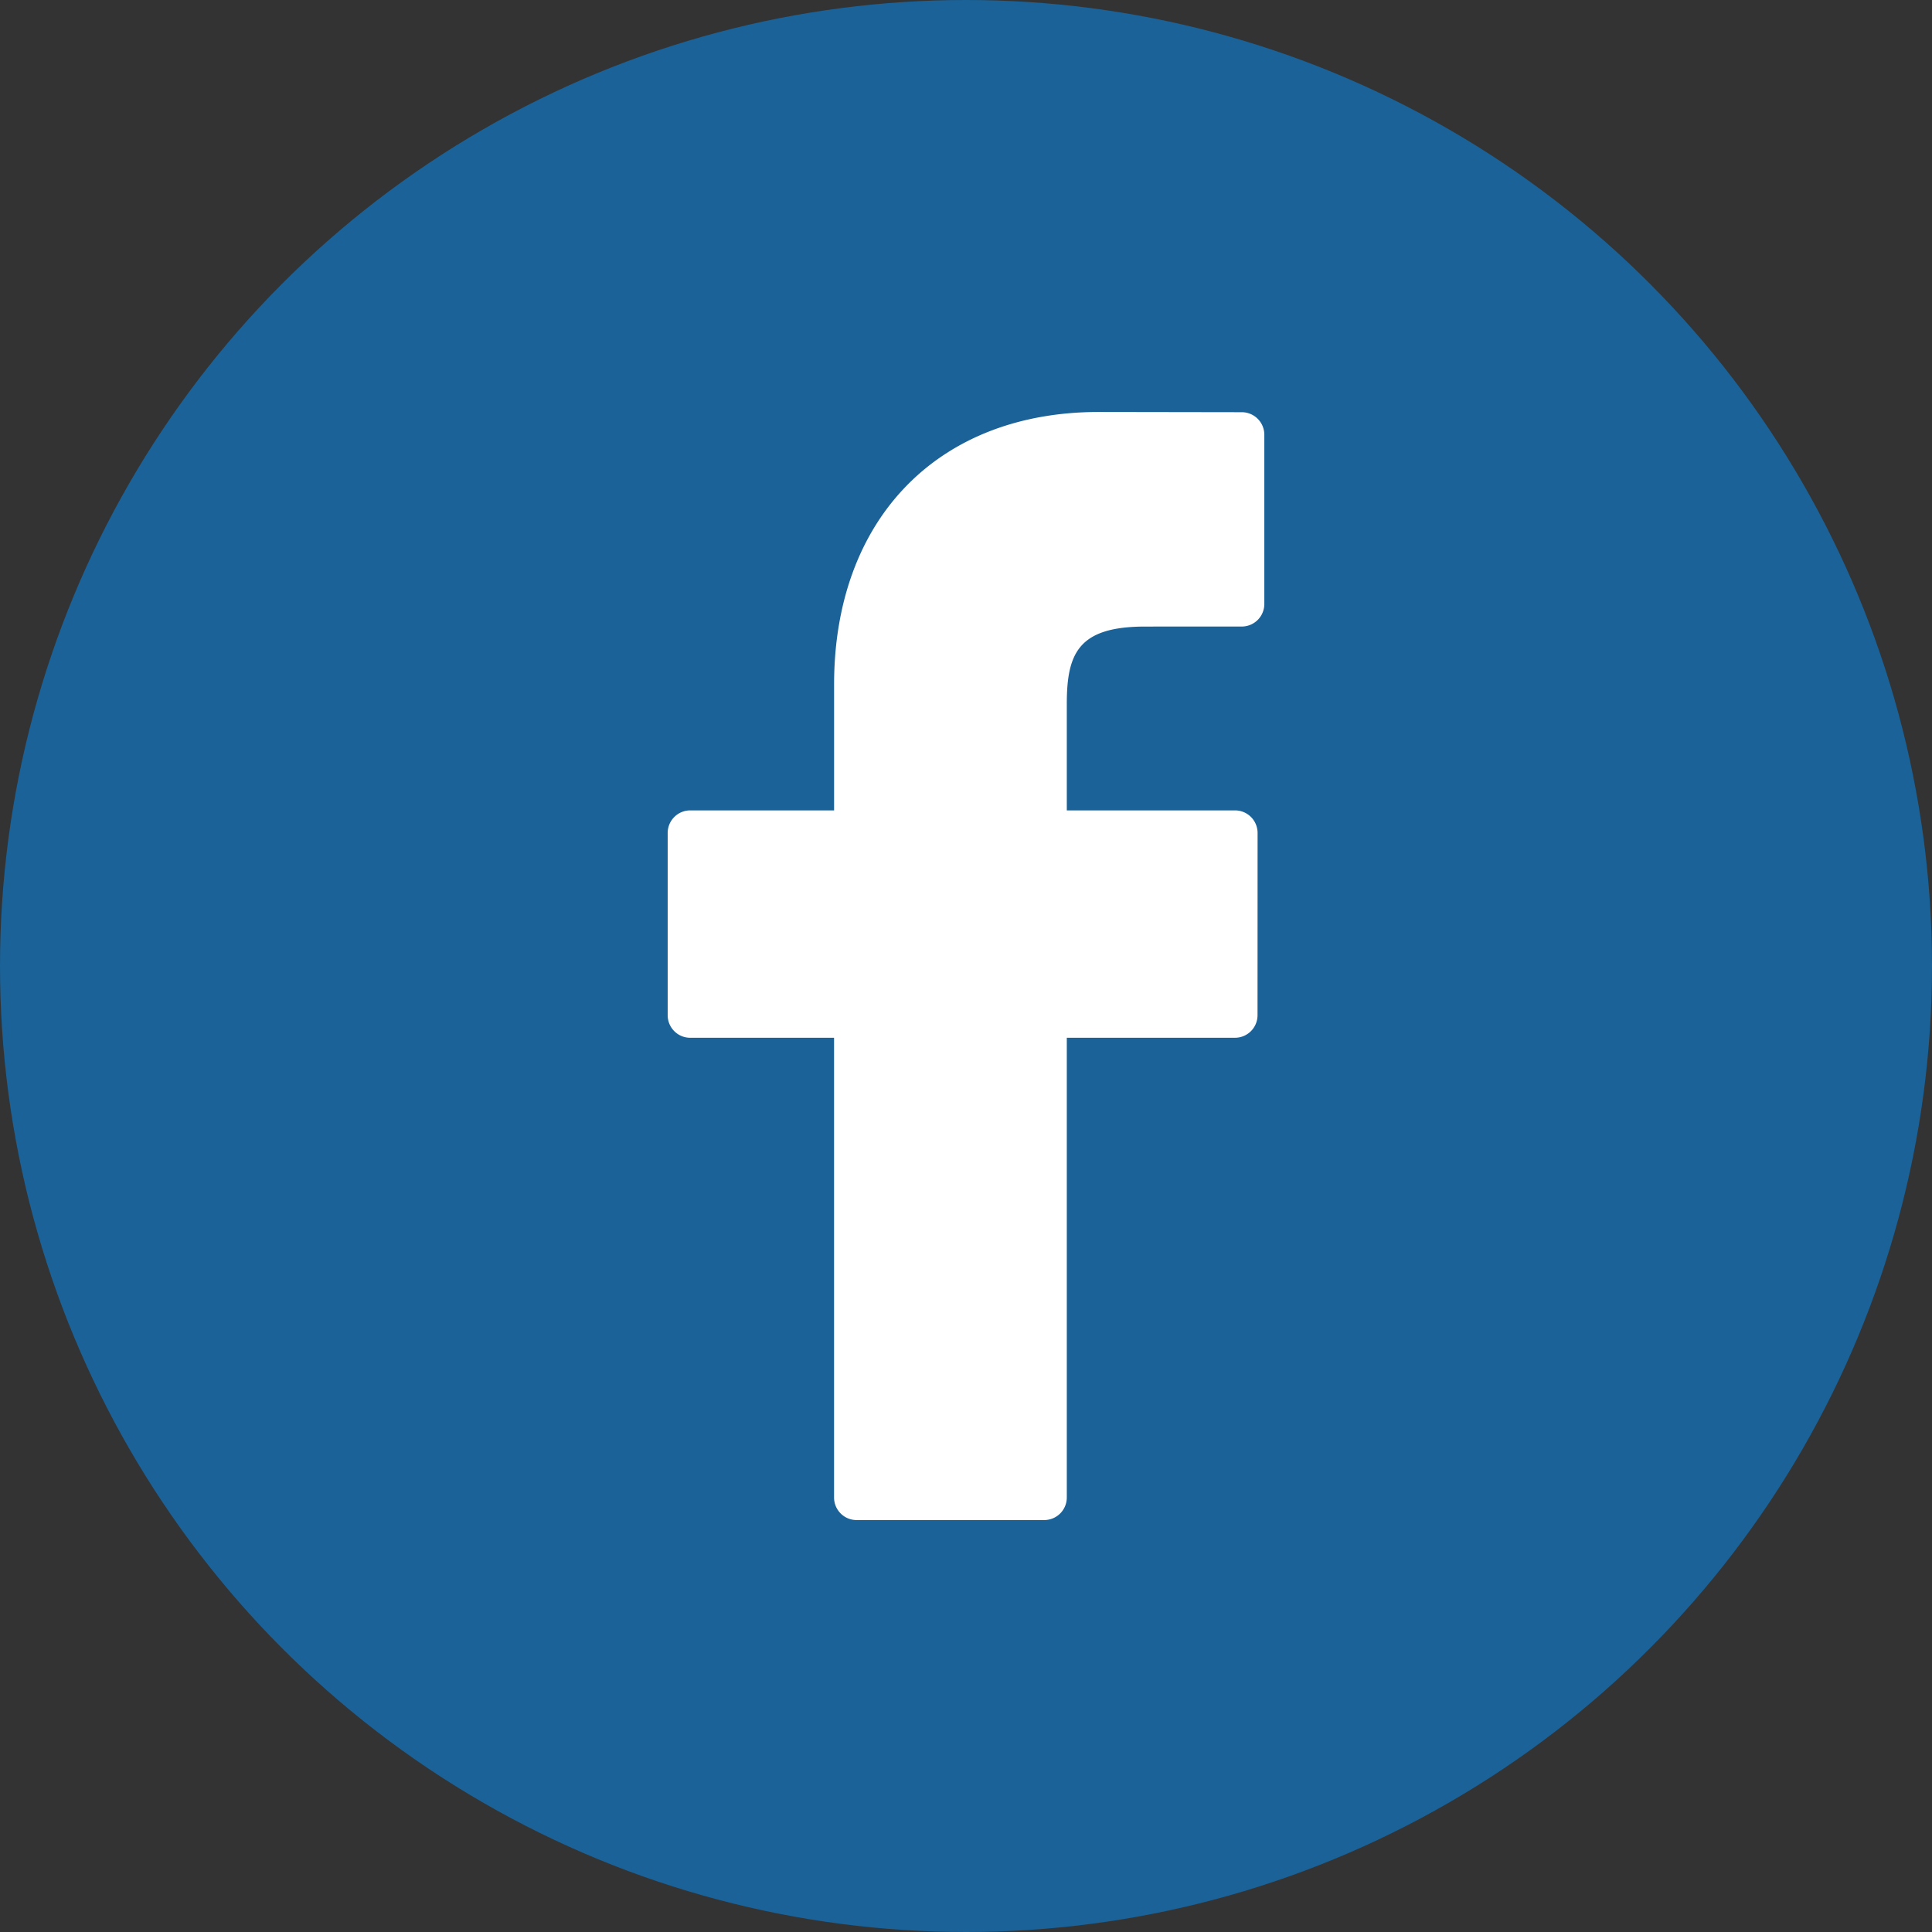
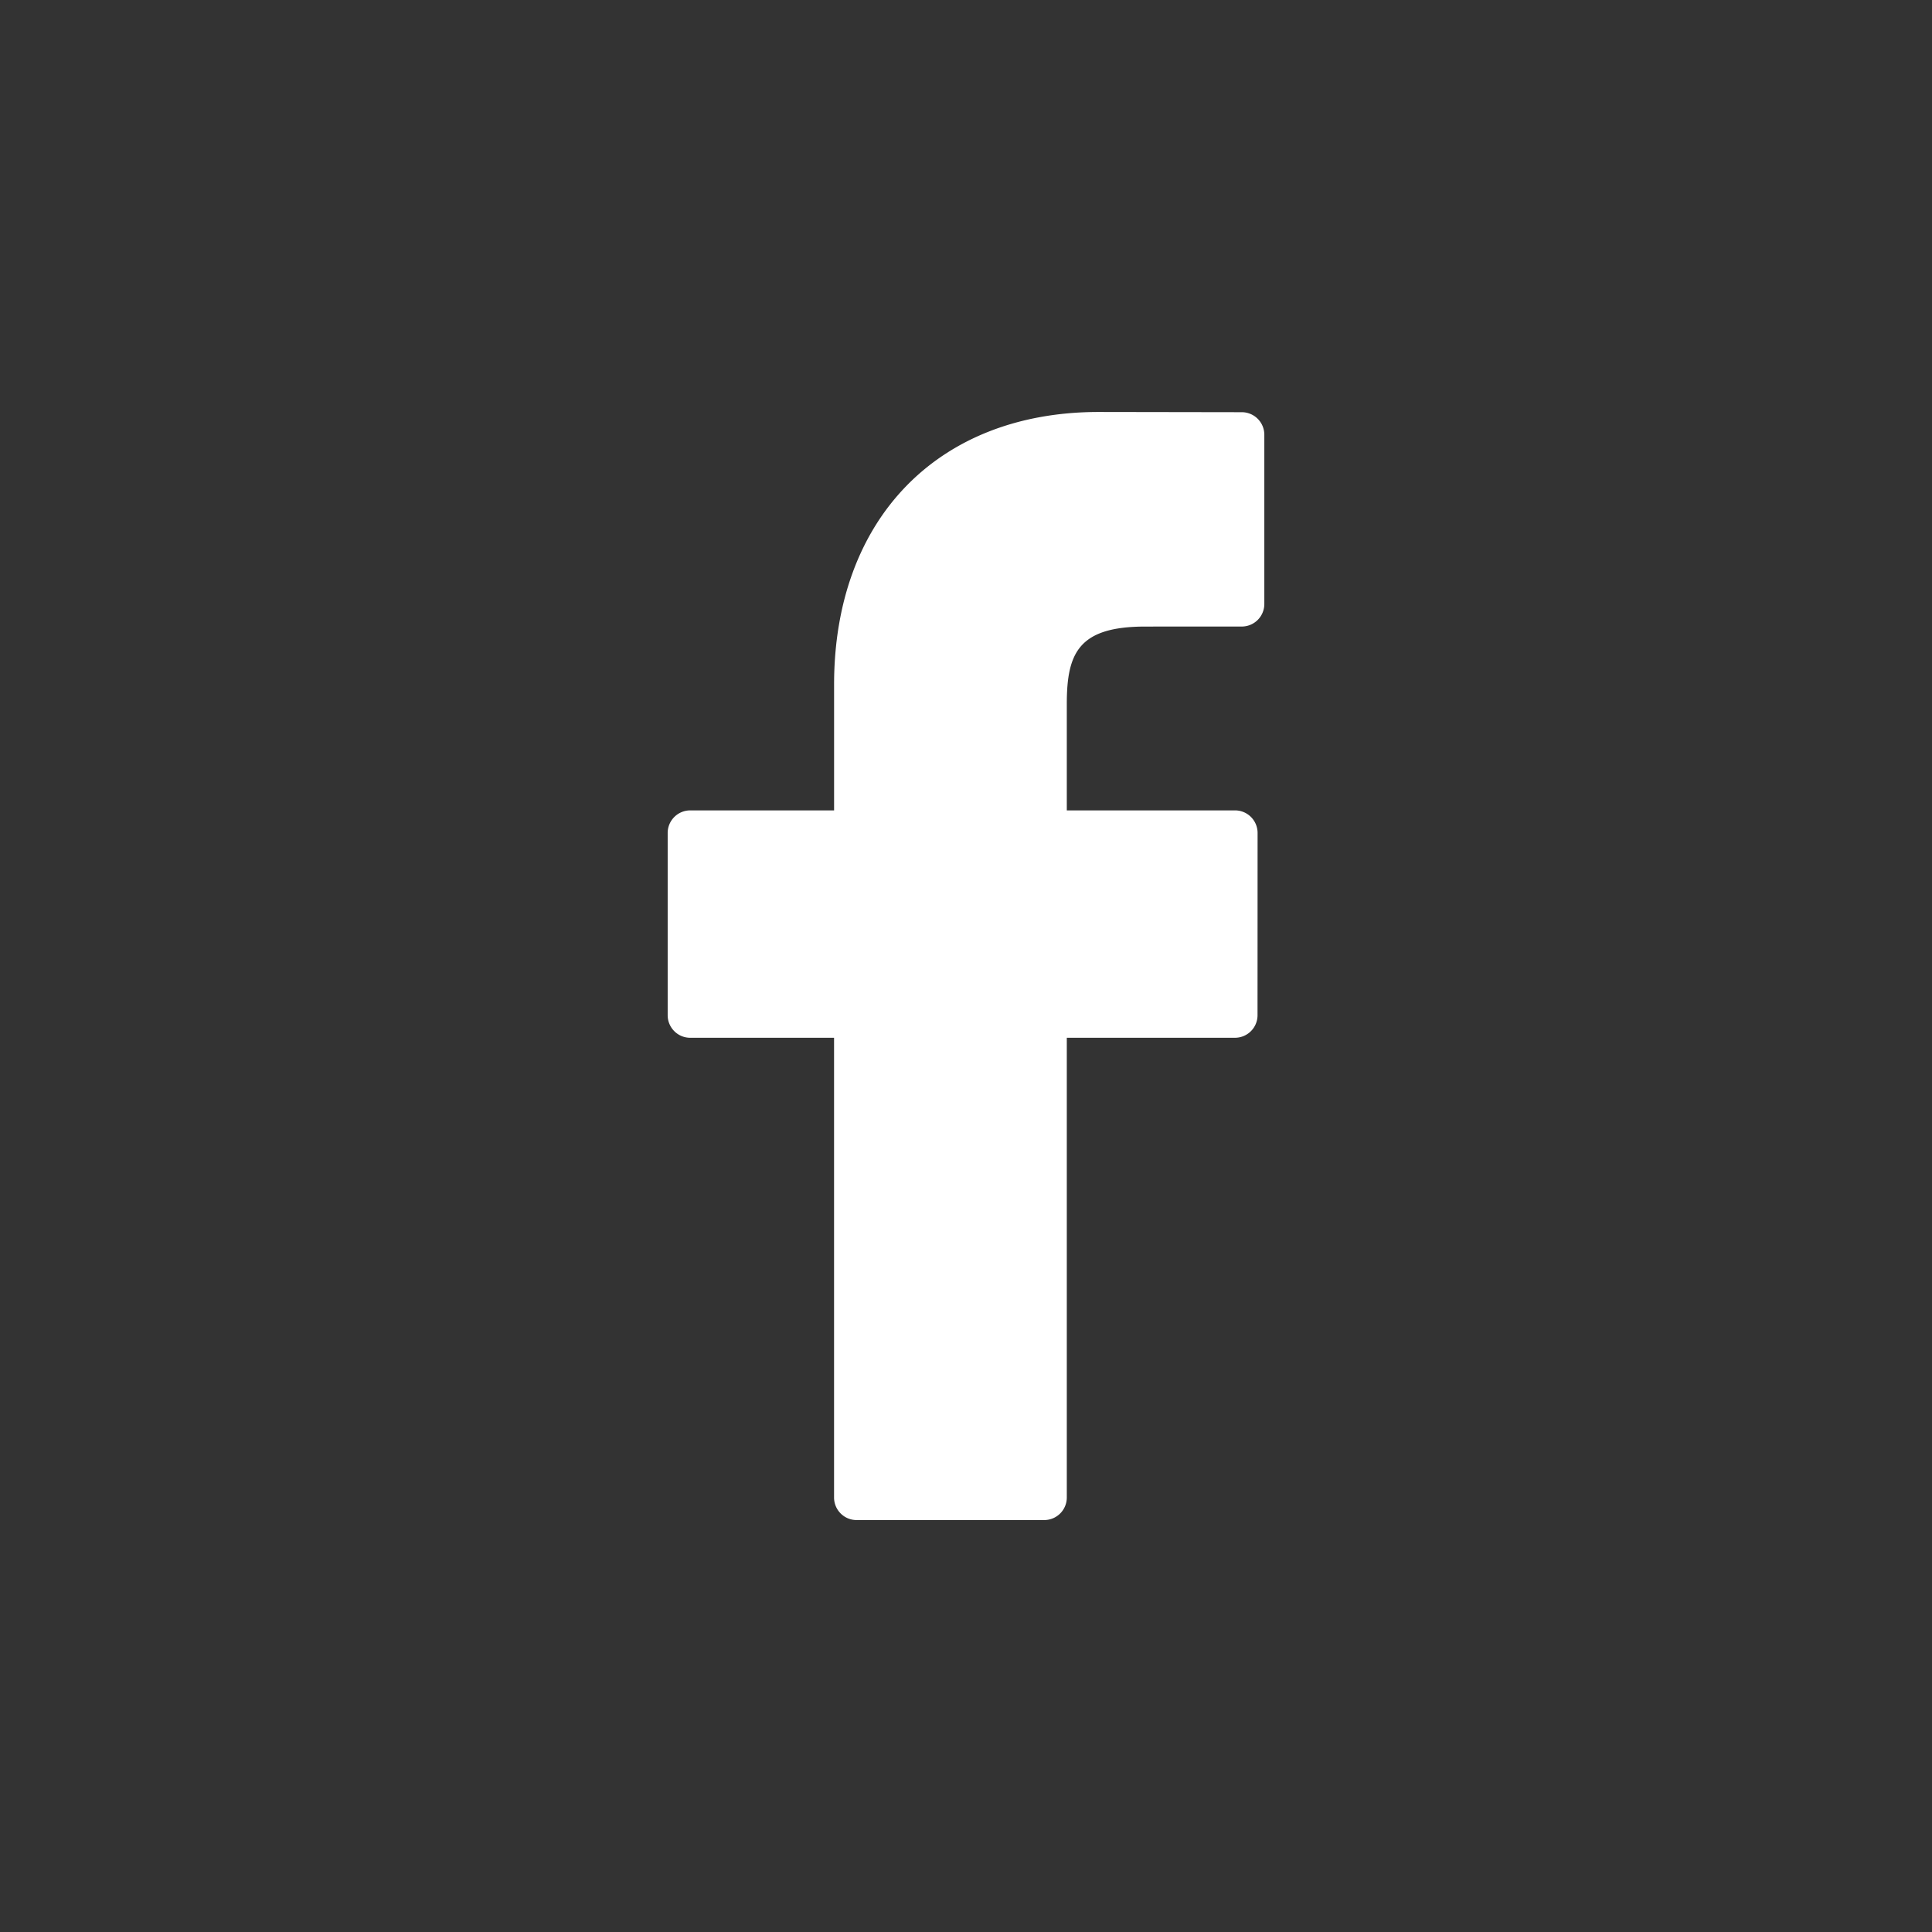
<svg xmlns="http://www.w3.org/2000/svg" preserveAspectRatio="xMidYMid" width="68" height="68" viewBox="0 0 68 68">
  <rect x="0" y="0" width="68" height="68" fill="#333333" stroke="none" />
  <defs>
    <style>.cls-1{fill:#fff;fill-rule:evenodd}</style>
  </defs>
-   <circle cx="34" cy="34" r="34" fill="#1a6298" />
  <path d="M43.709 14.508l-5.037-.008c-5.659 0-9.315 3.768-9.315 9.598v4.425h-5.065a.795.795 0 0 0-.792.796v6.412c0 .439.355.795.792.795h5.064v16.18c0 .439.355.795.792.795h6.608a.794.794 0 0 0 .792-.795v-16.18h5.921a.794.794 0 0 0 .792-.795l.002-6.412a.794.794 0 0 0-.792-.796h-5.923v-3.751c0-1.803.428-2.719 2.767-2.719l3.393-.001a.794.794 0 0 0 .792-.795v-5.954a.794.794 0 0 0-.791-.795z" class="cls-1" />
</svg>